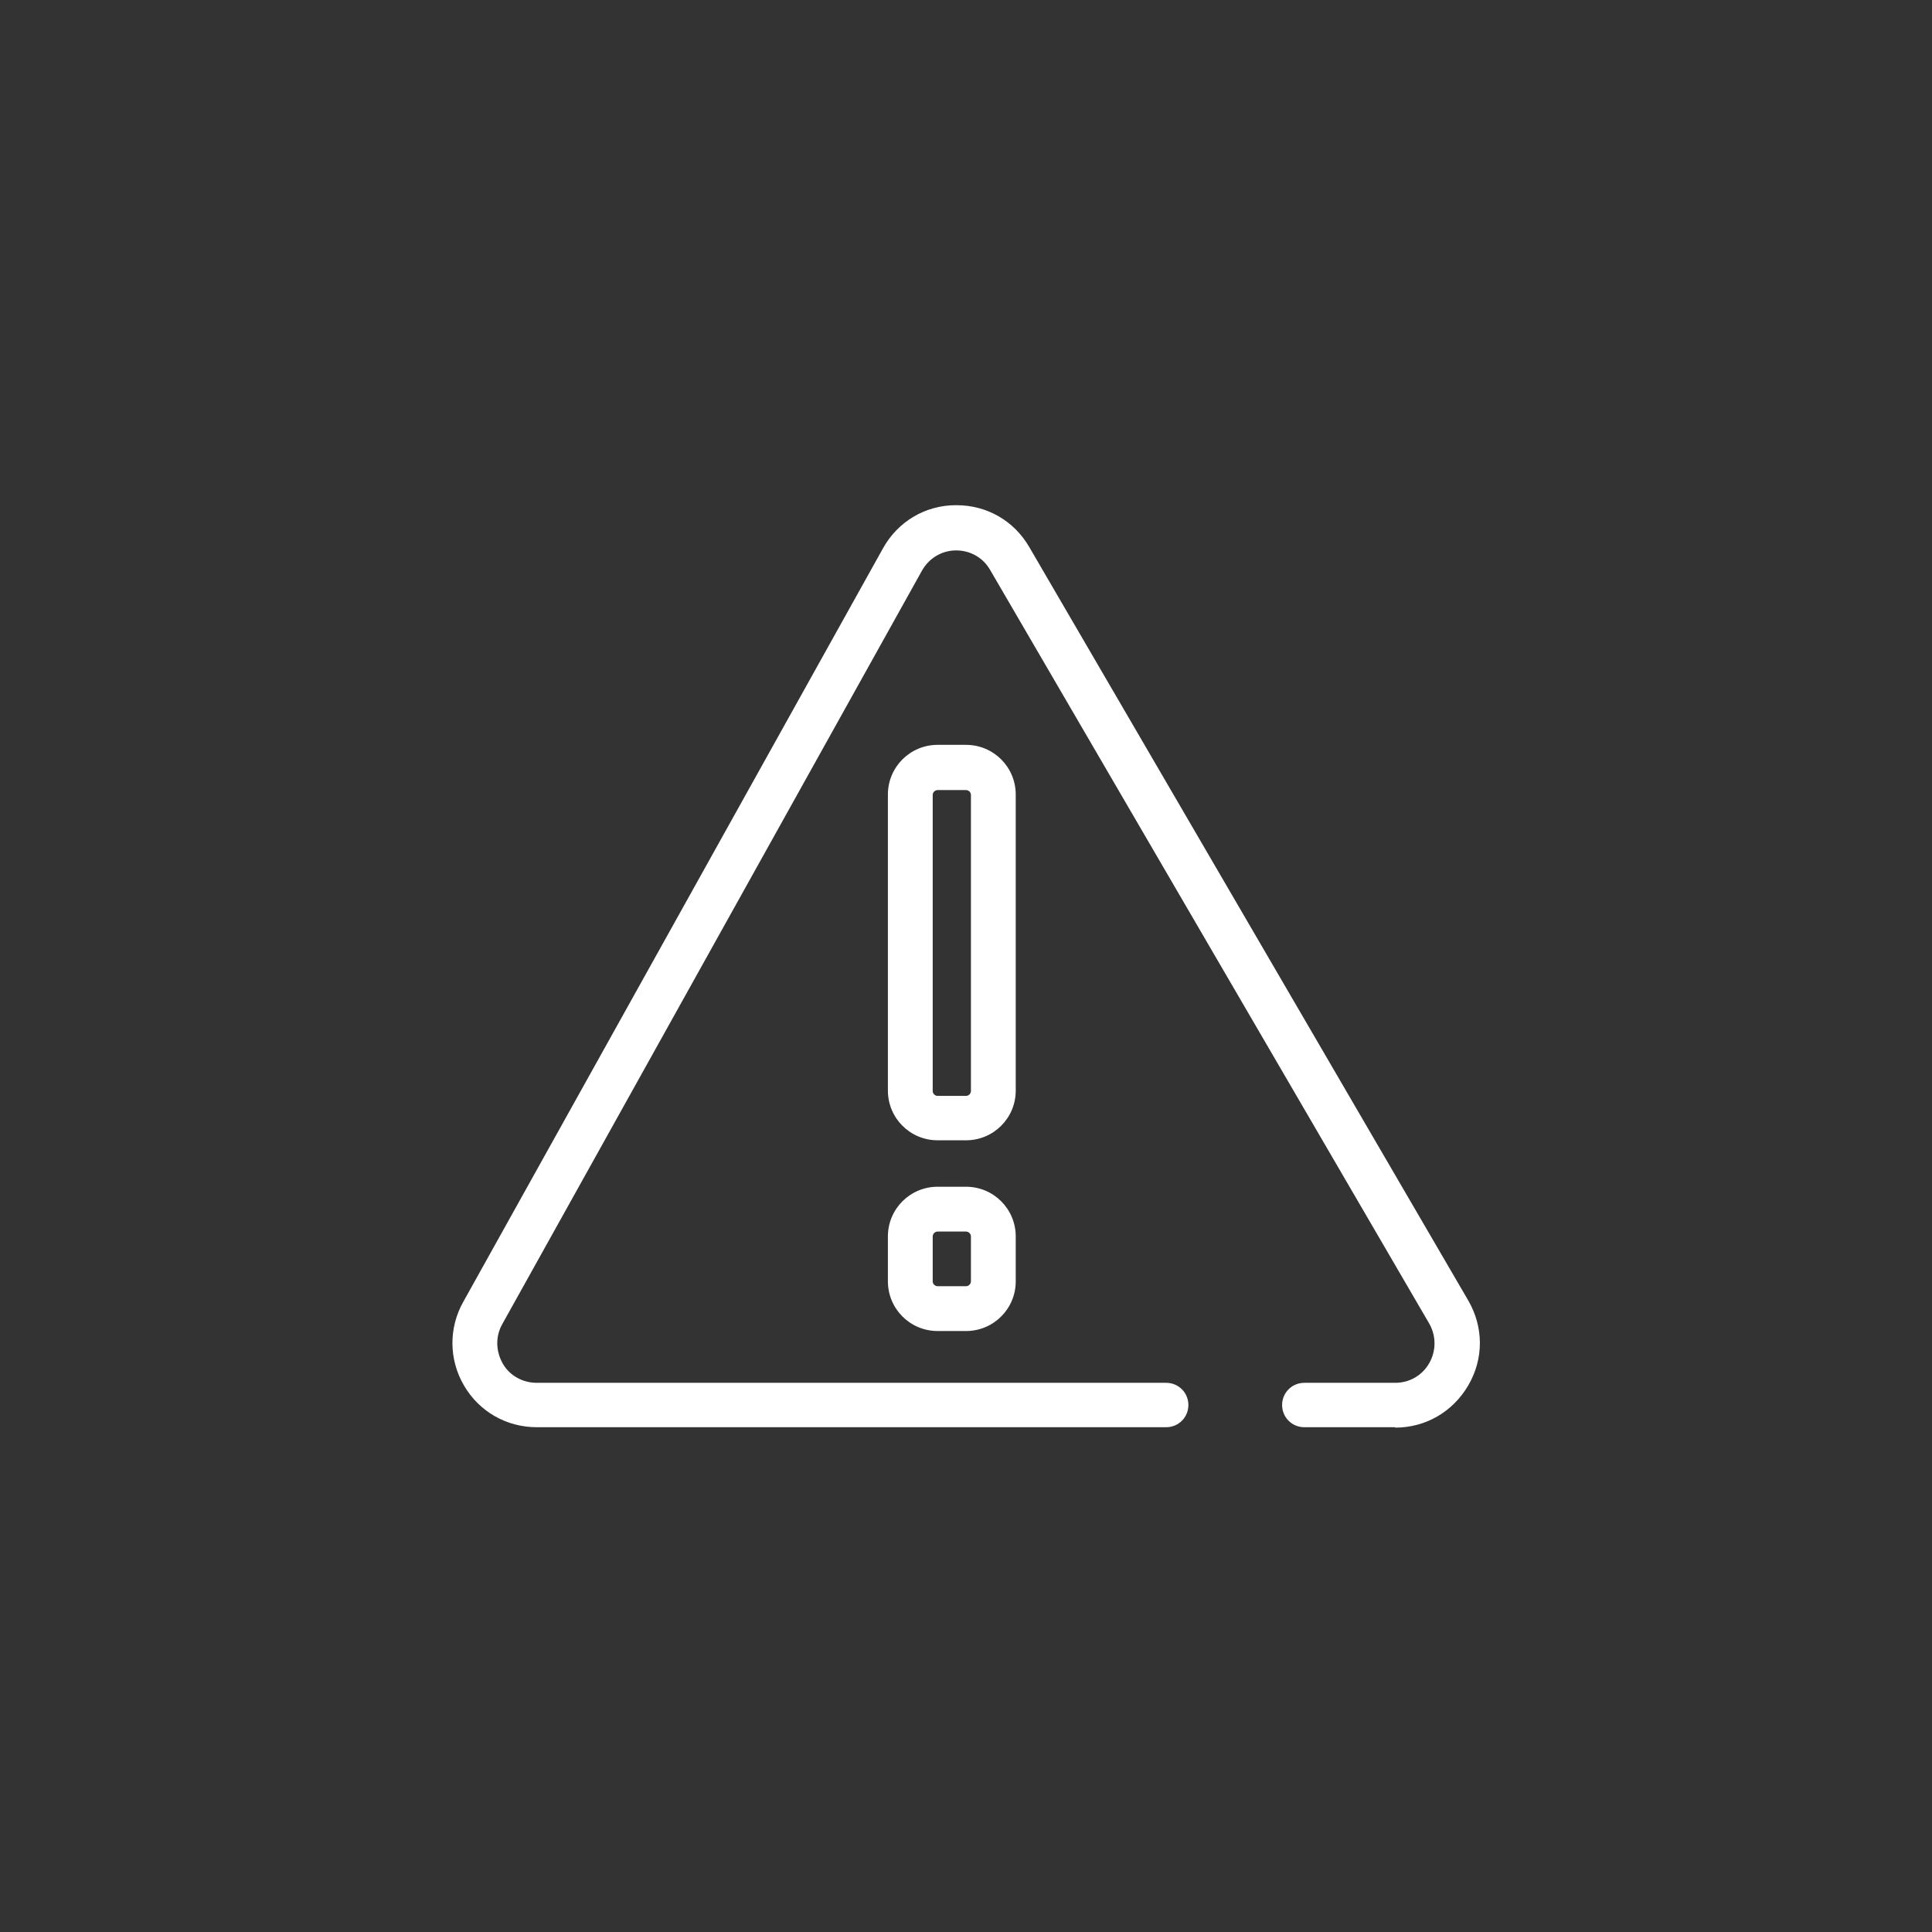
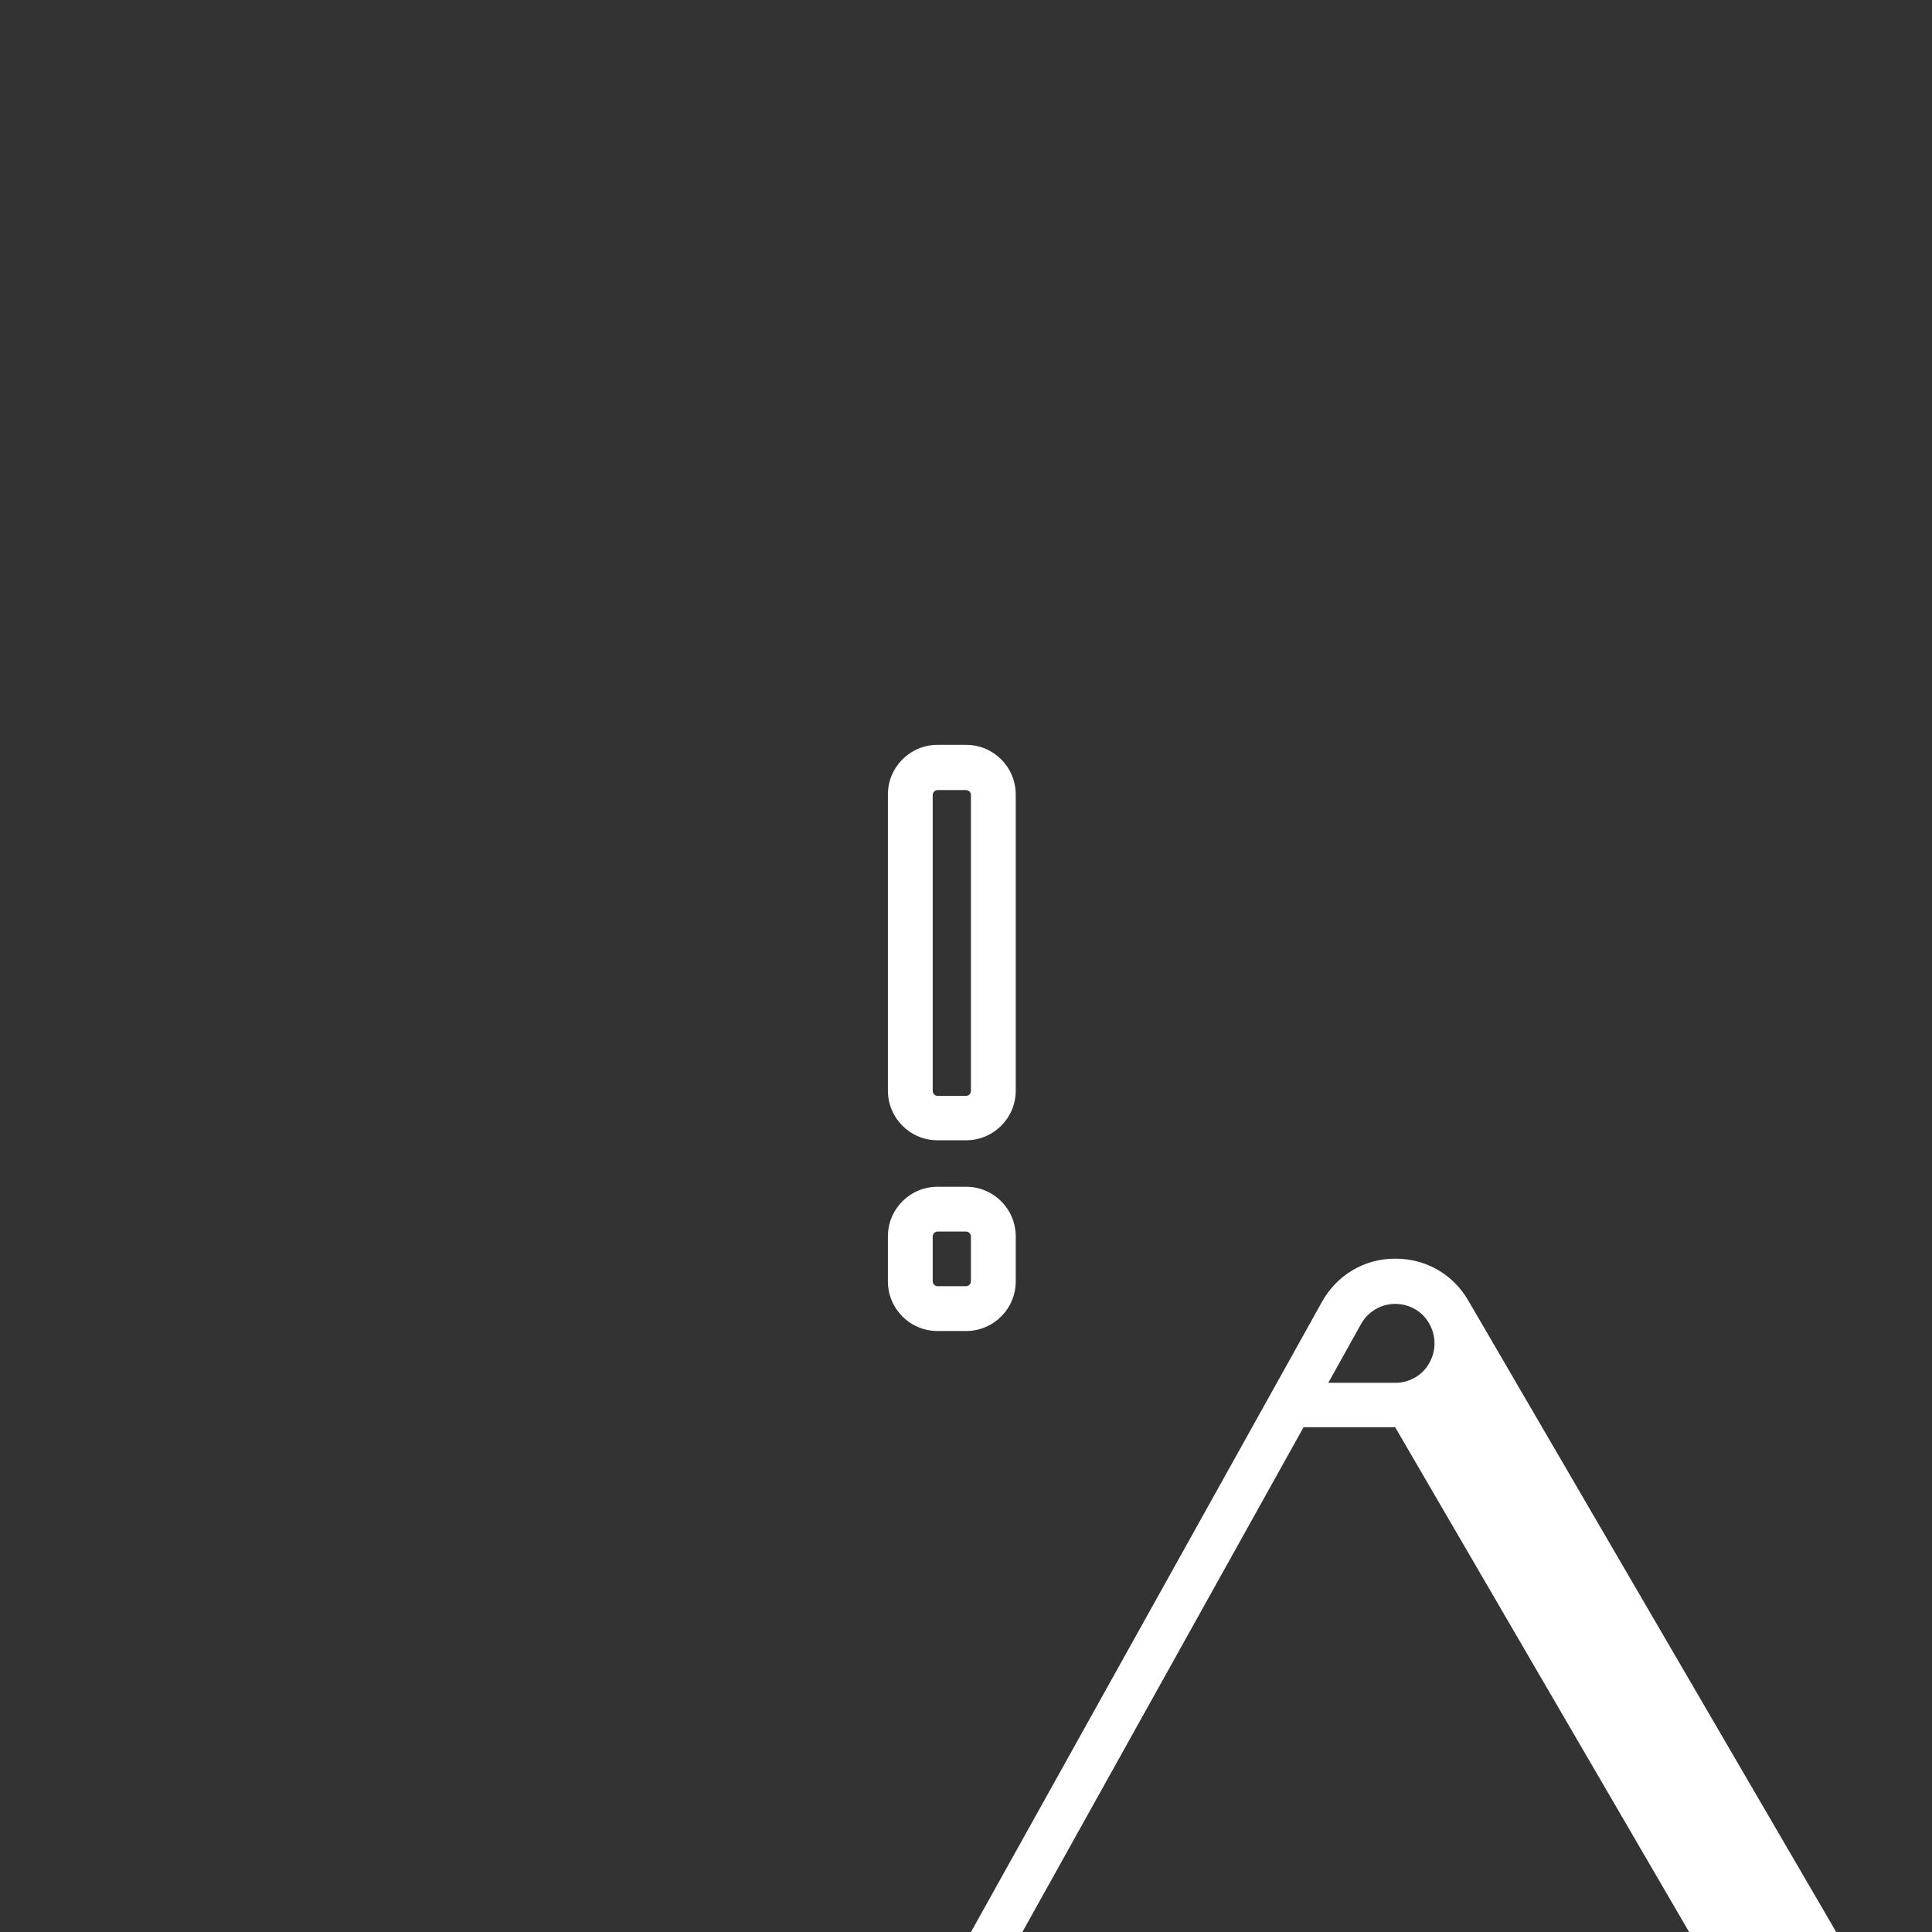
<svg xmlns="http://www.w3.org/2000/svg" id="a" viewBox="0 0 47 47">
  <rect x="0" y="0" width="47" height="47" fill="#333333" stroke="none" />
  <defs>
    <style>.cls-1{fill:#fff;}</style>
  </defs>
-   <path class="cls-1" d="M24.71,19.33c0-.67-.54-1.21-1.21-1.21h-.69c-.67,0-1.21.54-1.21,1.21v7.2c0,.67.54,1.21,1.21,1.21h.69c.67,0,1.21-.54,1.21-1.21v-7.2ZM23.62,26.54c0,.06-.05.12-.12.12h-.69c-.06,0-.12-.05-.12-.12v-7.2c0-.06.05-.12.12-.12h.69c.06,0,.12.05.12.12v7.2ZM23.5,28.87h-.69c-.67,0-1.21.54-1.21,1.21v1.09c0,.67.54,1.21,1.21,1.21h.69c.67,0,1.21-.54,1.21-1.21v-1.09c0-.67-.54-1.21-1.21-1.21ZM23.62,31.17c0,.06-.05.12-.12.12h-.69c-.06,0-.12-.05-.12-.12v-1.09c0-.06.05-.12.12-.12h.69c.06,0,.12.05.12.12v1.09ZM33.94,34.72h-2.21c-.3,0-.54-.24-.54-.54s.24-.54.54-.54h2.21c.35,0,.66-.18.83-.48.17-.3.17-.66,0-.96l-10.68-18.33c-.17-.3-.48-.48-.83-.48h0c-.35,0-.66.19-.83.49l-10.21,18.33c-.17.3-.16.66.01.96.17.3.49.47.83.47h15.31c.3,0,.54.24.54.54s-.24.54-.54.54h-15.31c-.74,0-1.4-.38-1.77-1.01-.37-.63-.38-1.4-.02-2.04l10.21-18.33c.36-.65,1.03-1.05,1.77-1.05,0,0,.01,0,.02,0,.74,0,1.4.38,1.77,1.02l10.68,18.33c.37.64.38,1.41,0,2.06s-1.04,1.03-1.78,1.03Z" />
+   <path class="cls-1" d="M24.71,19.33c0-.67-.54-1.21-1.21-1.21h-.69c-.67,0-1.21.54-1.21,1.21v7.2c0,.67.54,1.21,1.21,1.21h.69c.67,0,1.21-.54,1.21-1.21v-7.2ZM23.62,26.54c0,.06-.05.12-.12.12h-.69c-.06,0-.12-.05-.12-.12v-7.2c0-.06.05-.12.12-.12h.69c.06,0,.12.05.12.12v7.2ZM23.5,28.87h-.69c-.67,0-1.21.54-1.21,1.21v1.09c0,.67.54,1.21,1.21,1.21h.69c.67,0,1.21-.54,1.21-1.21v-1.09c0-.67-.54-1.21-1.21-1.21ZM23.62,31.17c0,.06-.05.12-.12.12h-.69c-.06,0-.12-.05-.12-.12v-1.09c0-.06.05-.12.12-.12h.69c.06,0,.12.05.12.12v1.09ZM33.94,34.72h-2.21c-.3,0-.54-.24-.54-.54s.24-.54.54-.54h2.21c.35,0,.66-.18.83-.48.17-.3.17-.66,0-.96c-.17-.3-.48-.48-.83-.48h0c-.35,0-.66.19-.83.49l-10.21,18.33c-.17.3-.16.66.01.96.17.3.49.47.83.47h15.31c.3,0,.54.24.54.54s-.24.54-.54.54h-15.31c-.74,0-1.4-.38-1.77-1.01-.37-.63-.38-1.4-.02-2.04l10.21-18.33c.36-.65,1.03-1.05,1.77-1.05,0,0,.01,0,.02,0,.74,0,1.4.38,1.77,1.02l10.68,18.33c.37.64.38,1.41,0,2.06s-1.04,1.03-1.78,1.03Z" />
</svg>